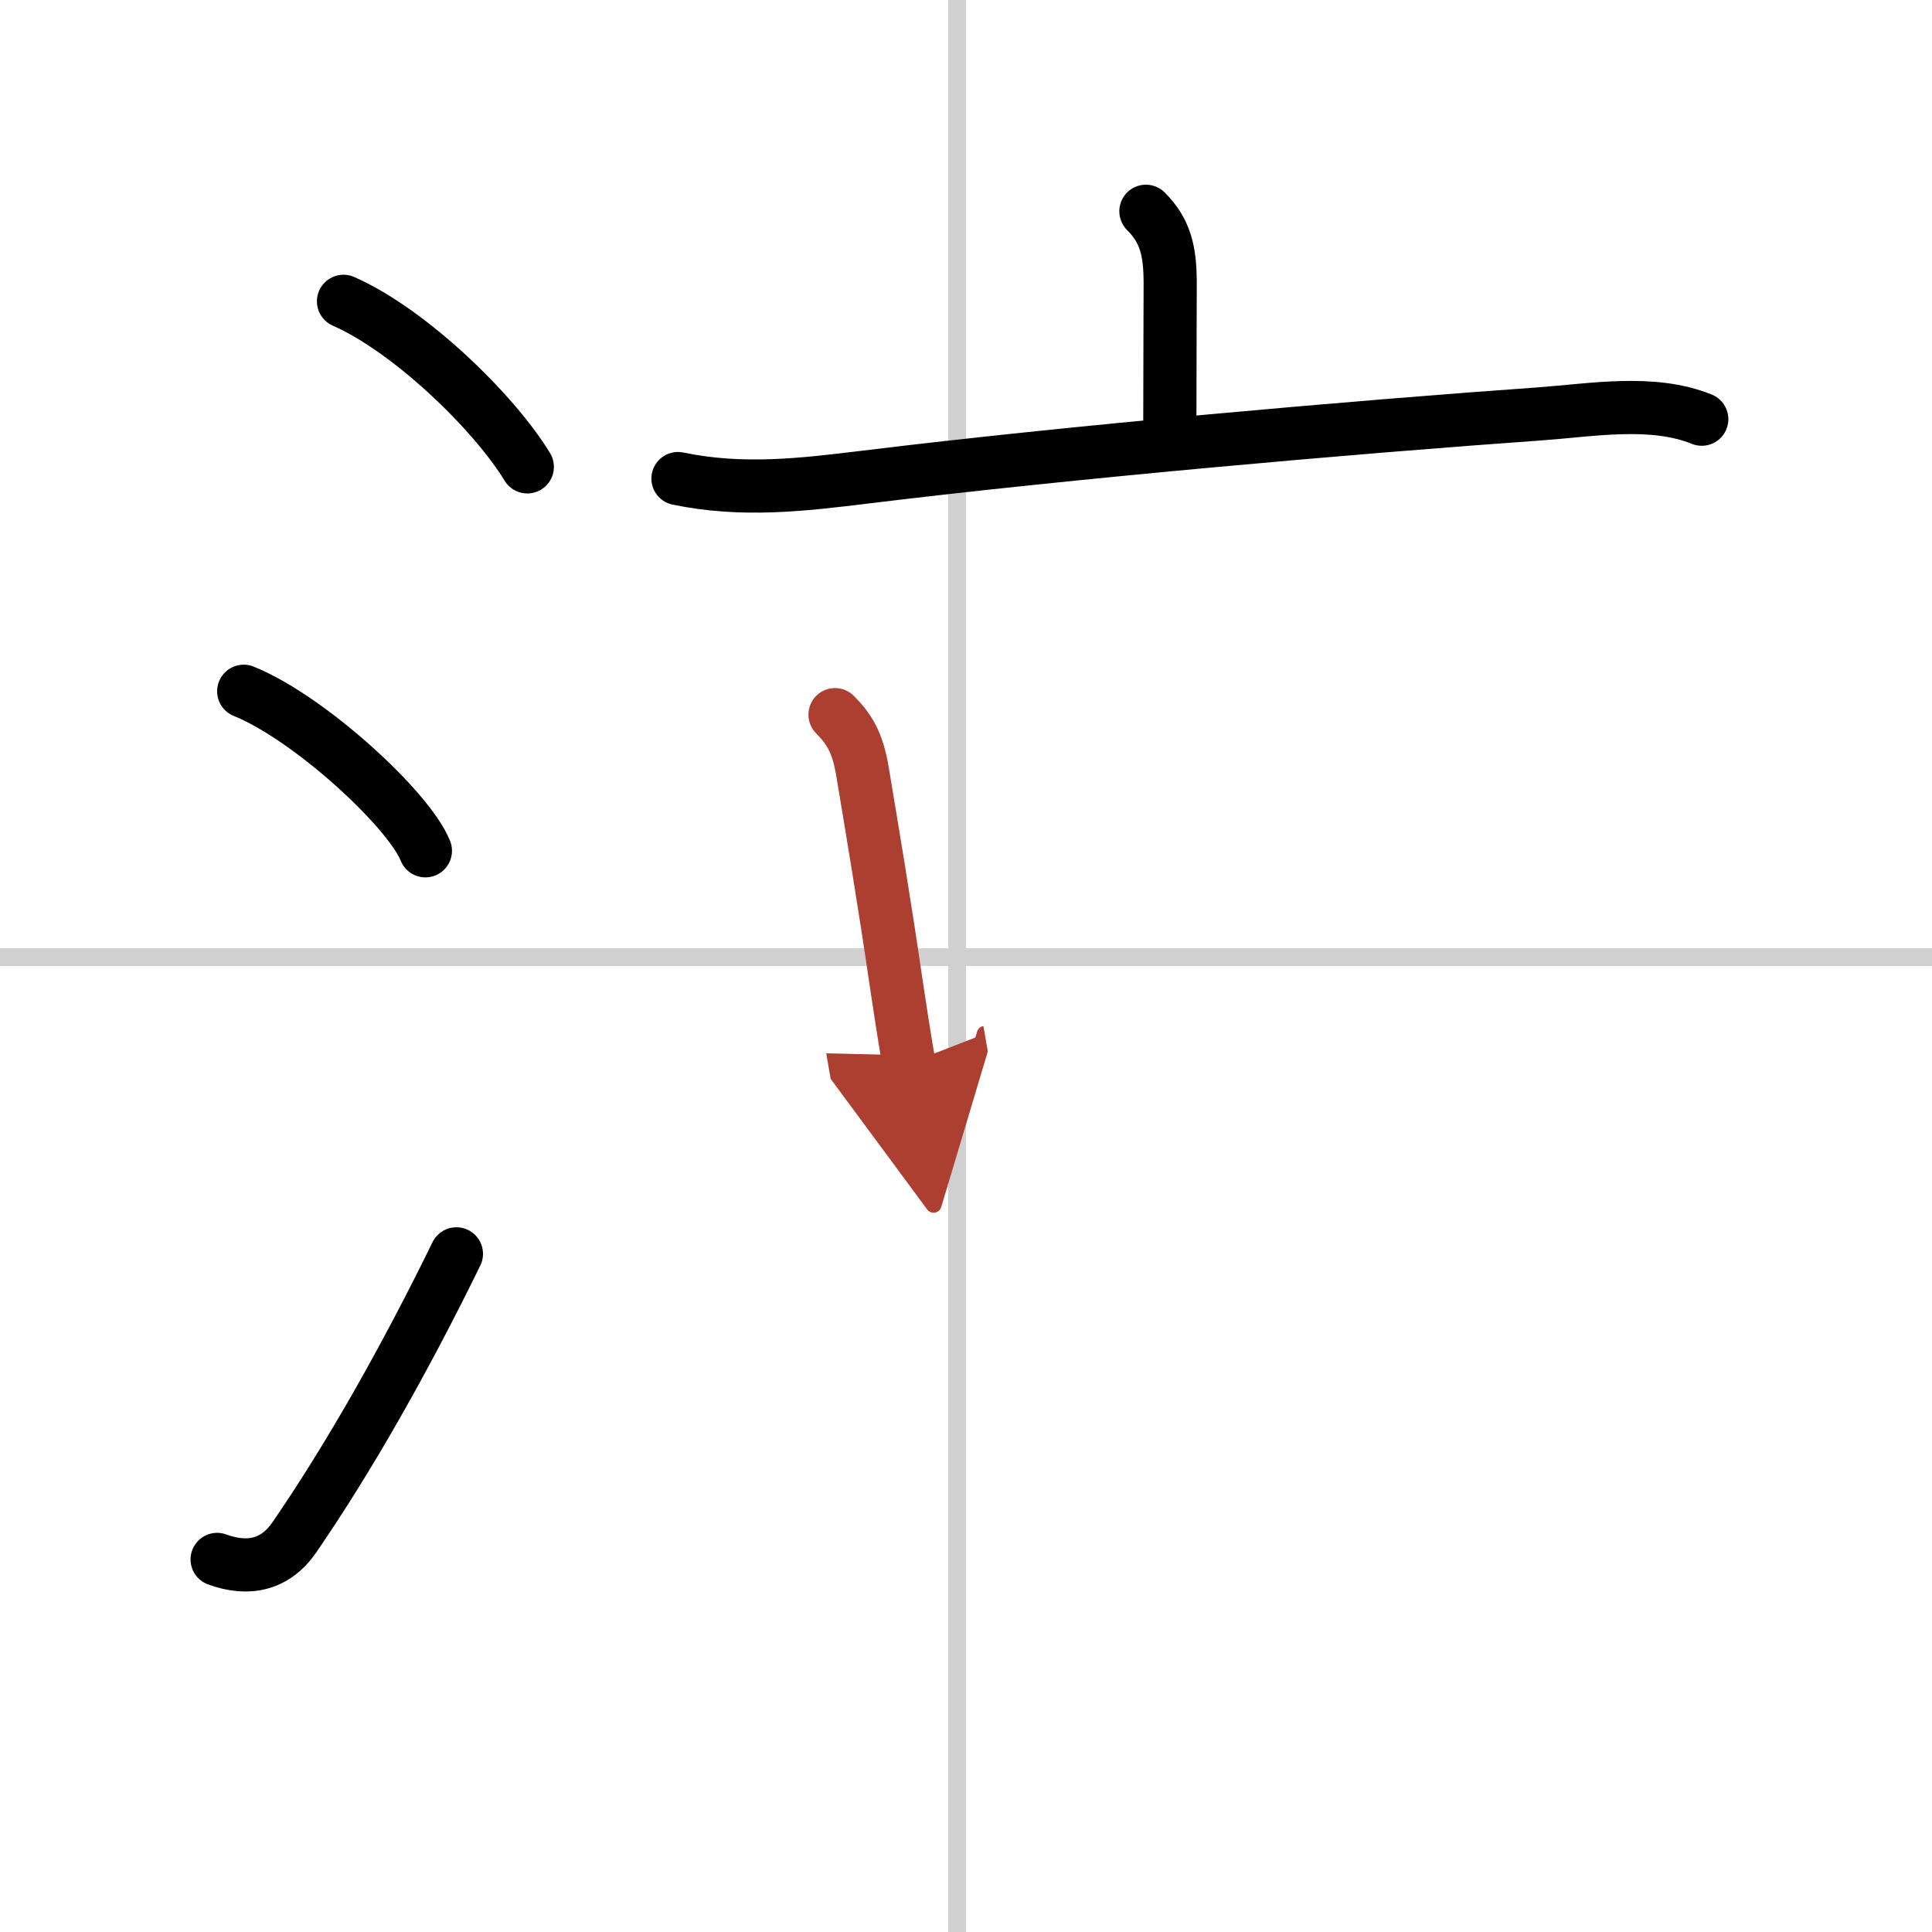
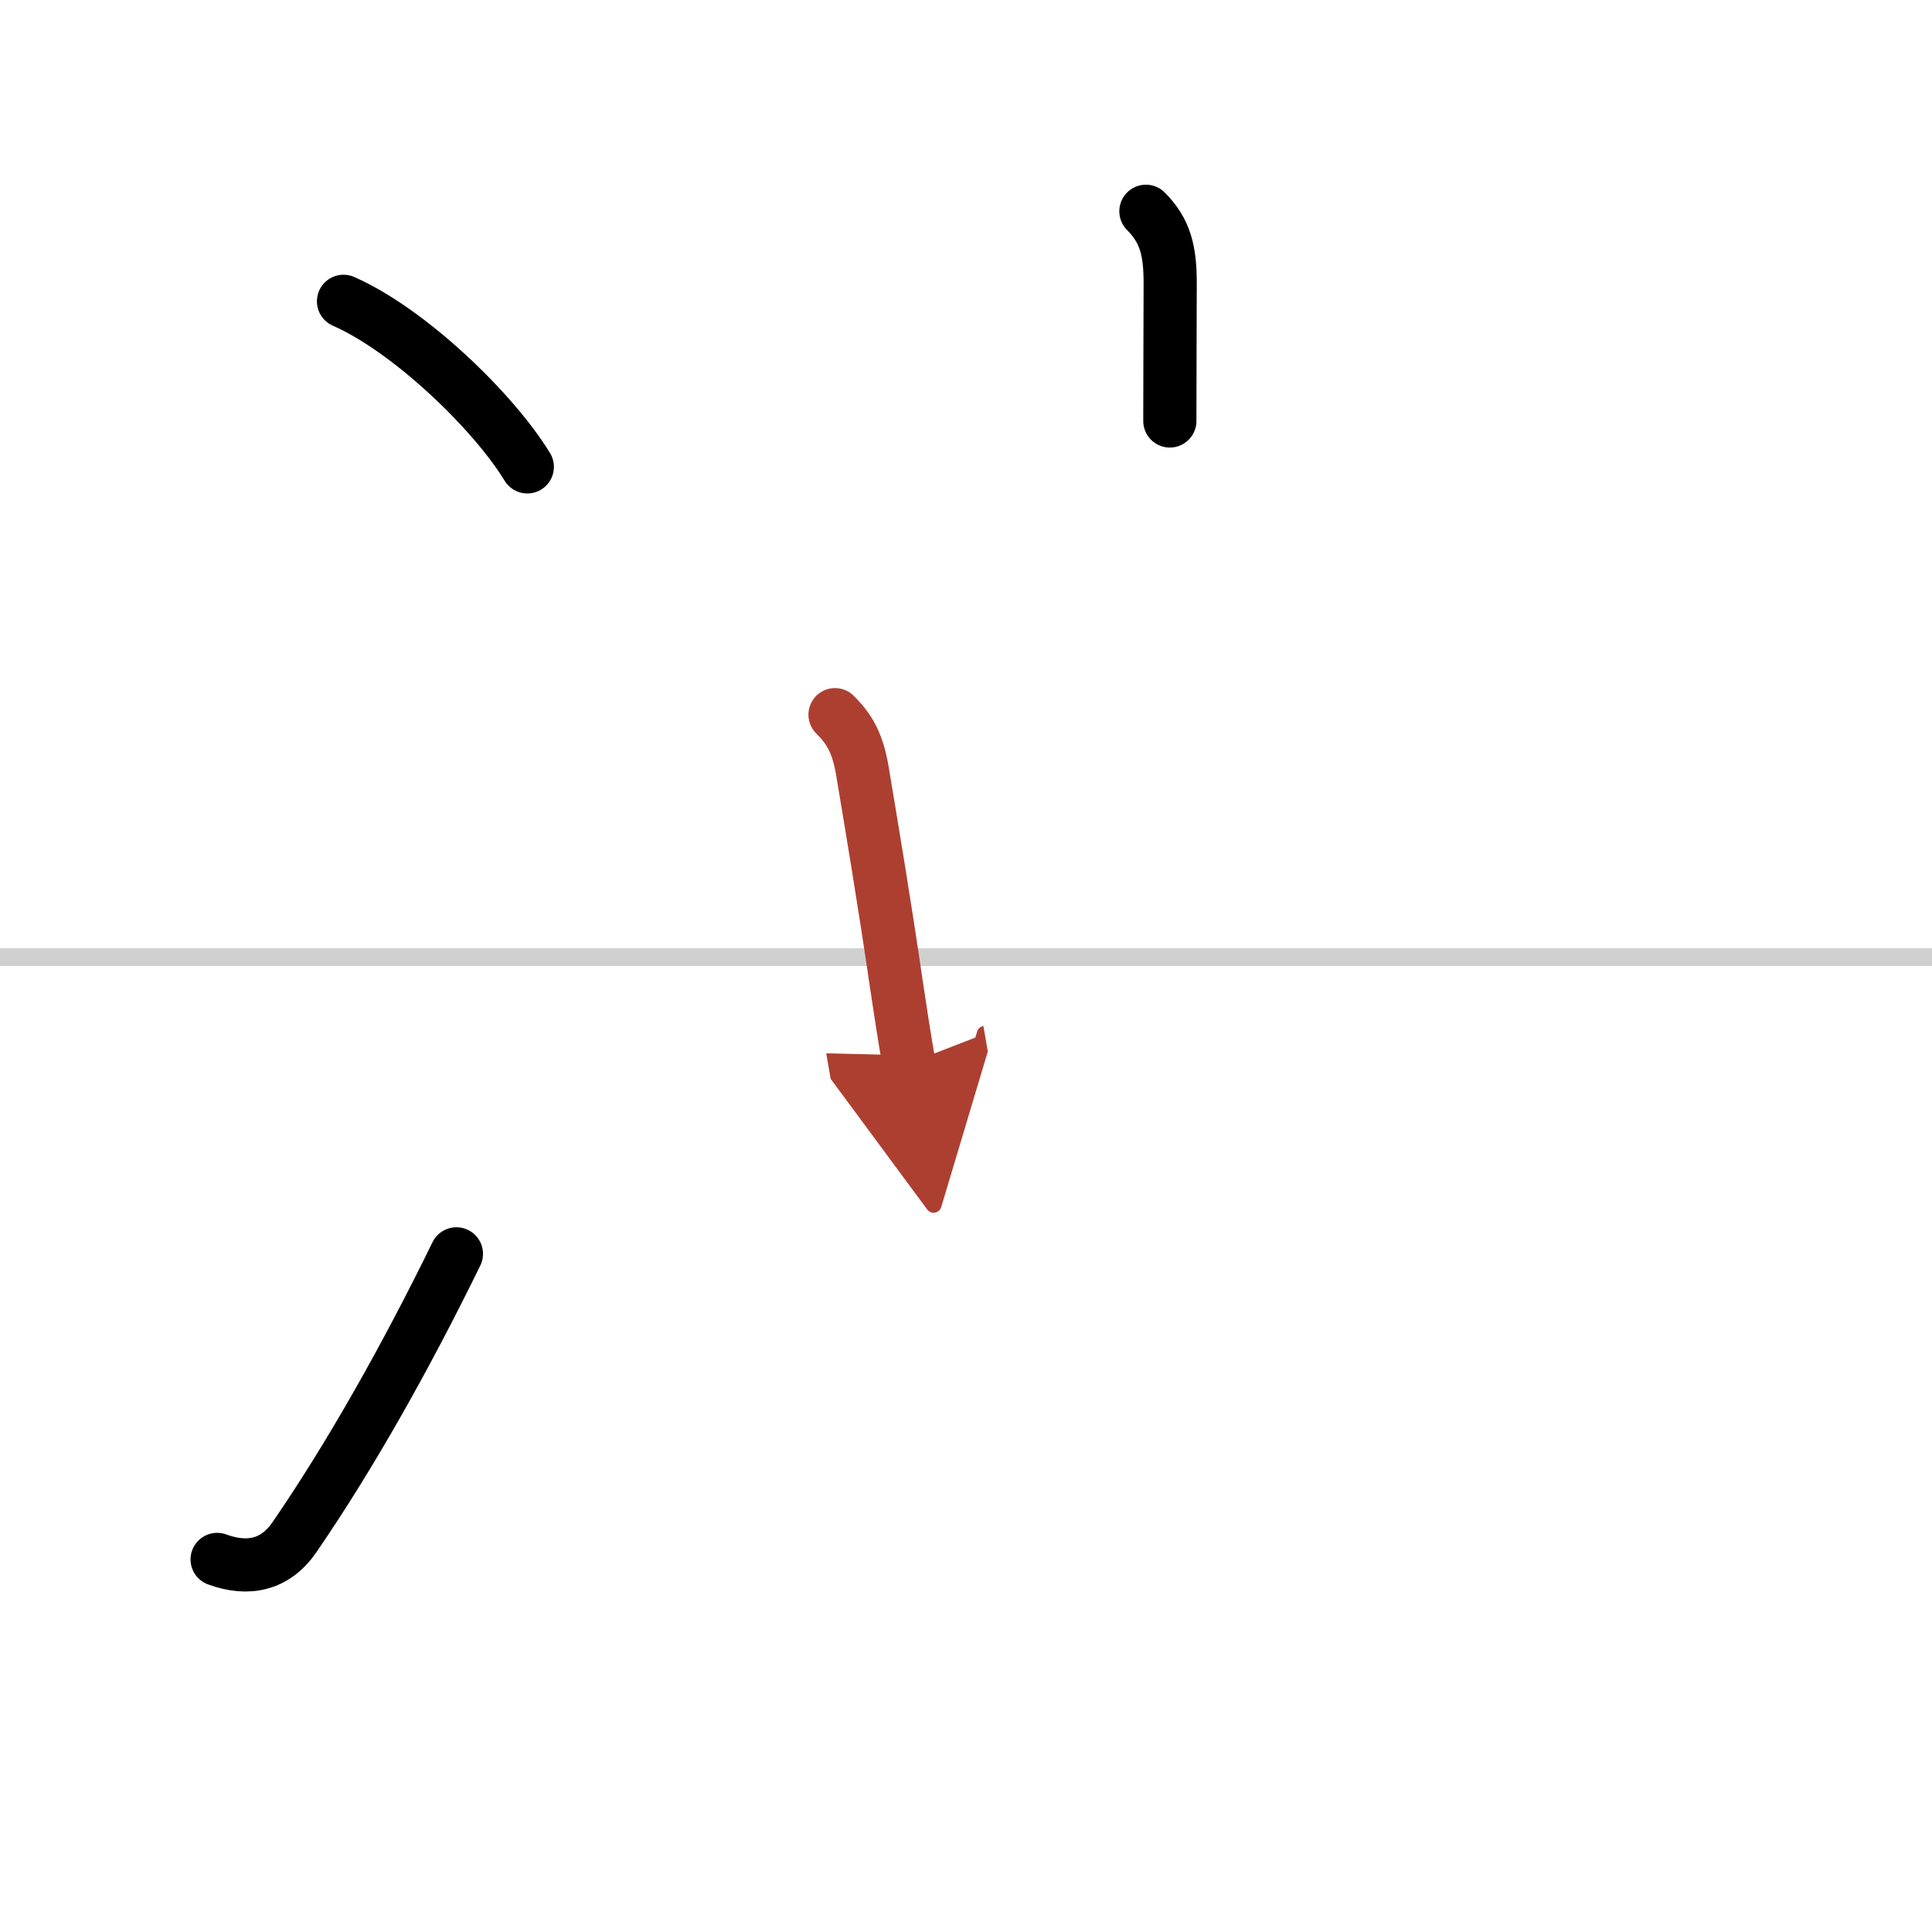
<svg xmlns="http://www.w3.org/2000/svg" width="400" height="400" viewBox="0 0 109 109">
  <defs>
    <marker id="a" markerWidth="4" orient="auto" refX="1" refY="5" viewBox="0 0 10 10">
      <polyline points="0 0 10 5 0 10 1 5" fill="#ad3f31" stroke="#ad3f31" />
    </marker>
  </defs>
  <g fill="none" stroke="#000" stroke-linecap="round" stroke-linejoin="round" stroke-width="3">
    <rect width="100%" height="100%" fill="#fff" stroke="#fff" />
-     <line x1="54" x2="54" y2="109" stroke="#d0d0d0" stroke-width="1" />
    <line x2="109" y1="54" y2="54" stroke="#d0d0d0" stroke-width="1" />
    <path d="m19.38 17c3.75 1.65 8.49 6.25 10.37 9.34" />
-     <path d="m13.75 39c3.71 1.5 9.32 6.67 10.25 9" />
    <path d="m12.25 87.98c1.75 0.64 3.28 0.32 4.36-1.25 3.14-4.57 6.29-10.16 9.14-15.99" />
    <path d="m64.65 11.92c1.09 1.09 1.37 2.21 1.37 4.06 0 2.02-0.02 4.6-0.02 7.77" />
-     <path d="m38.25 27c3.62 0.75 6.96 0.36 10.63-0.09 11.5-1.41 27.42-2.81 38-3.56 2.92-0.21 6.34-0.83 9.13 0.3" />
    <path d="m47.11 40.32c0.78 0.78 1.27 1.55 1.54 3.15 0.52 3.11 1.25 7.45 1.92 12.05 0.22 1.48 0.45 2.98 0.71 4.47" marker-end="url(#a)" stroke="#ad3f31" />
  </g>
</svg>